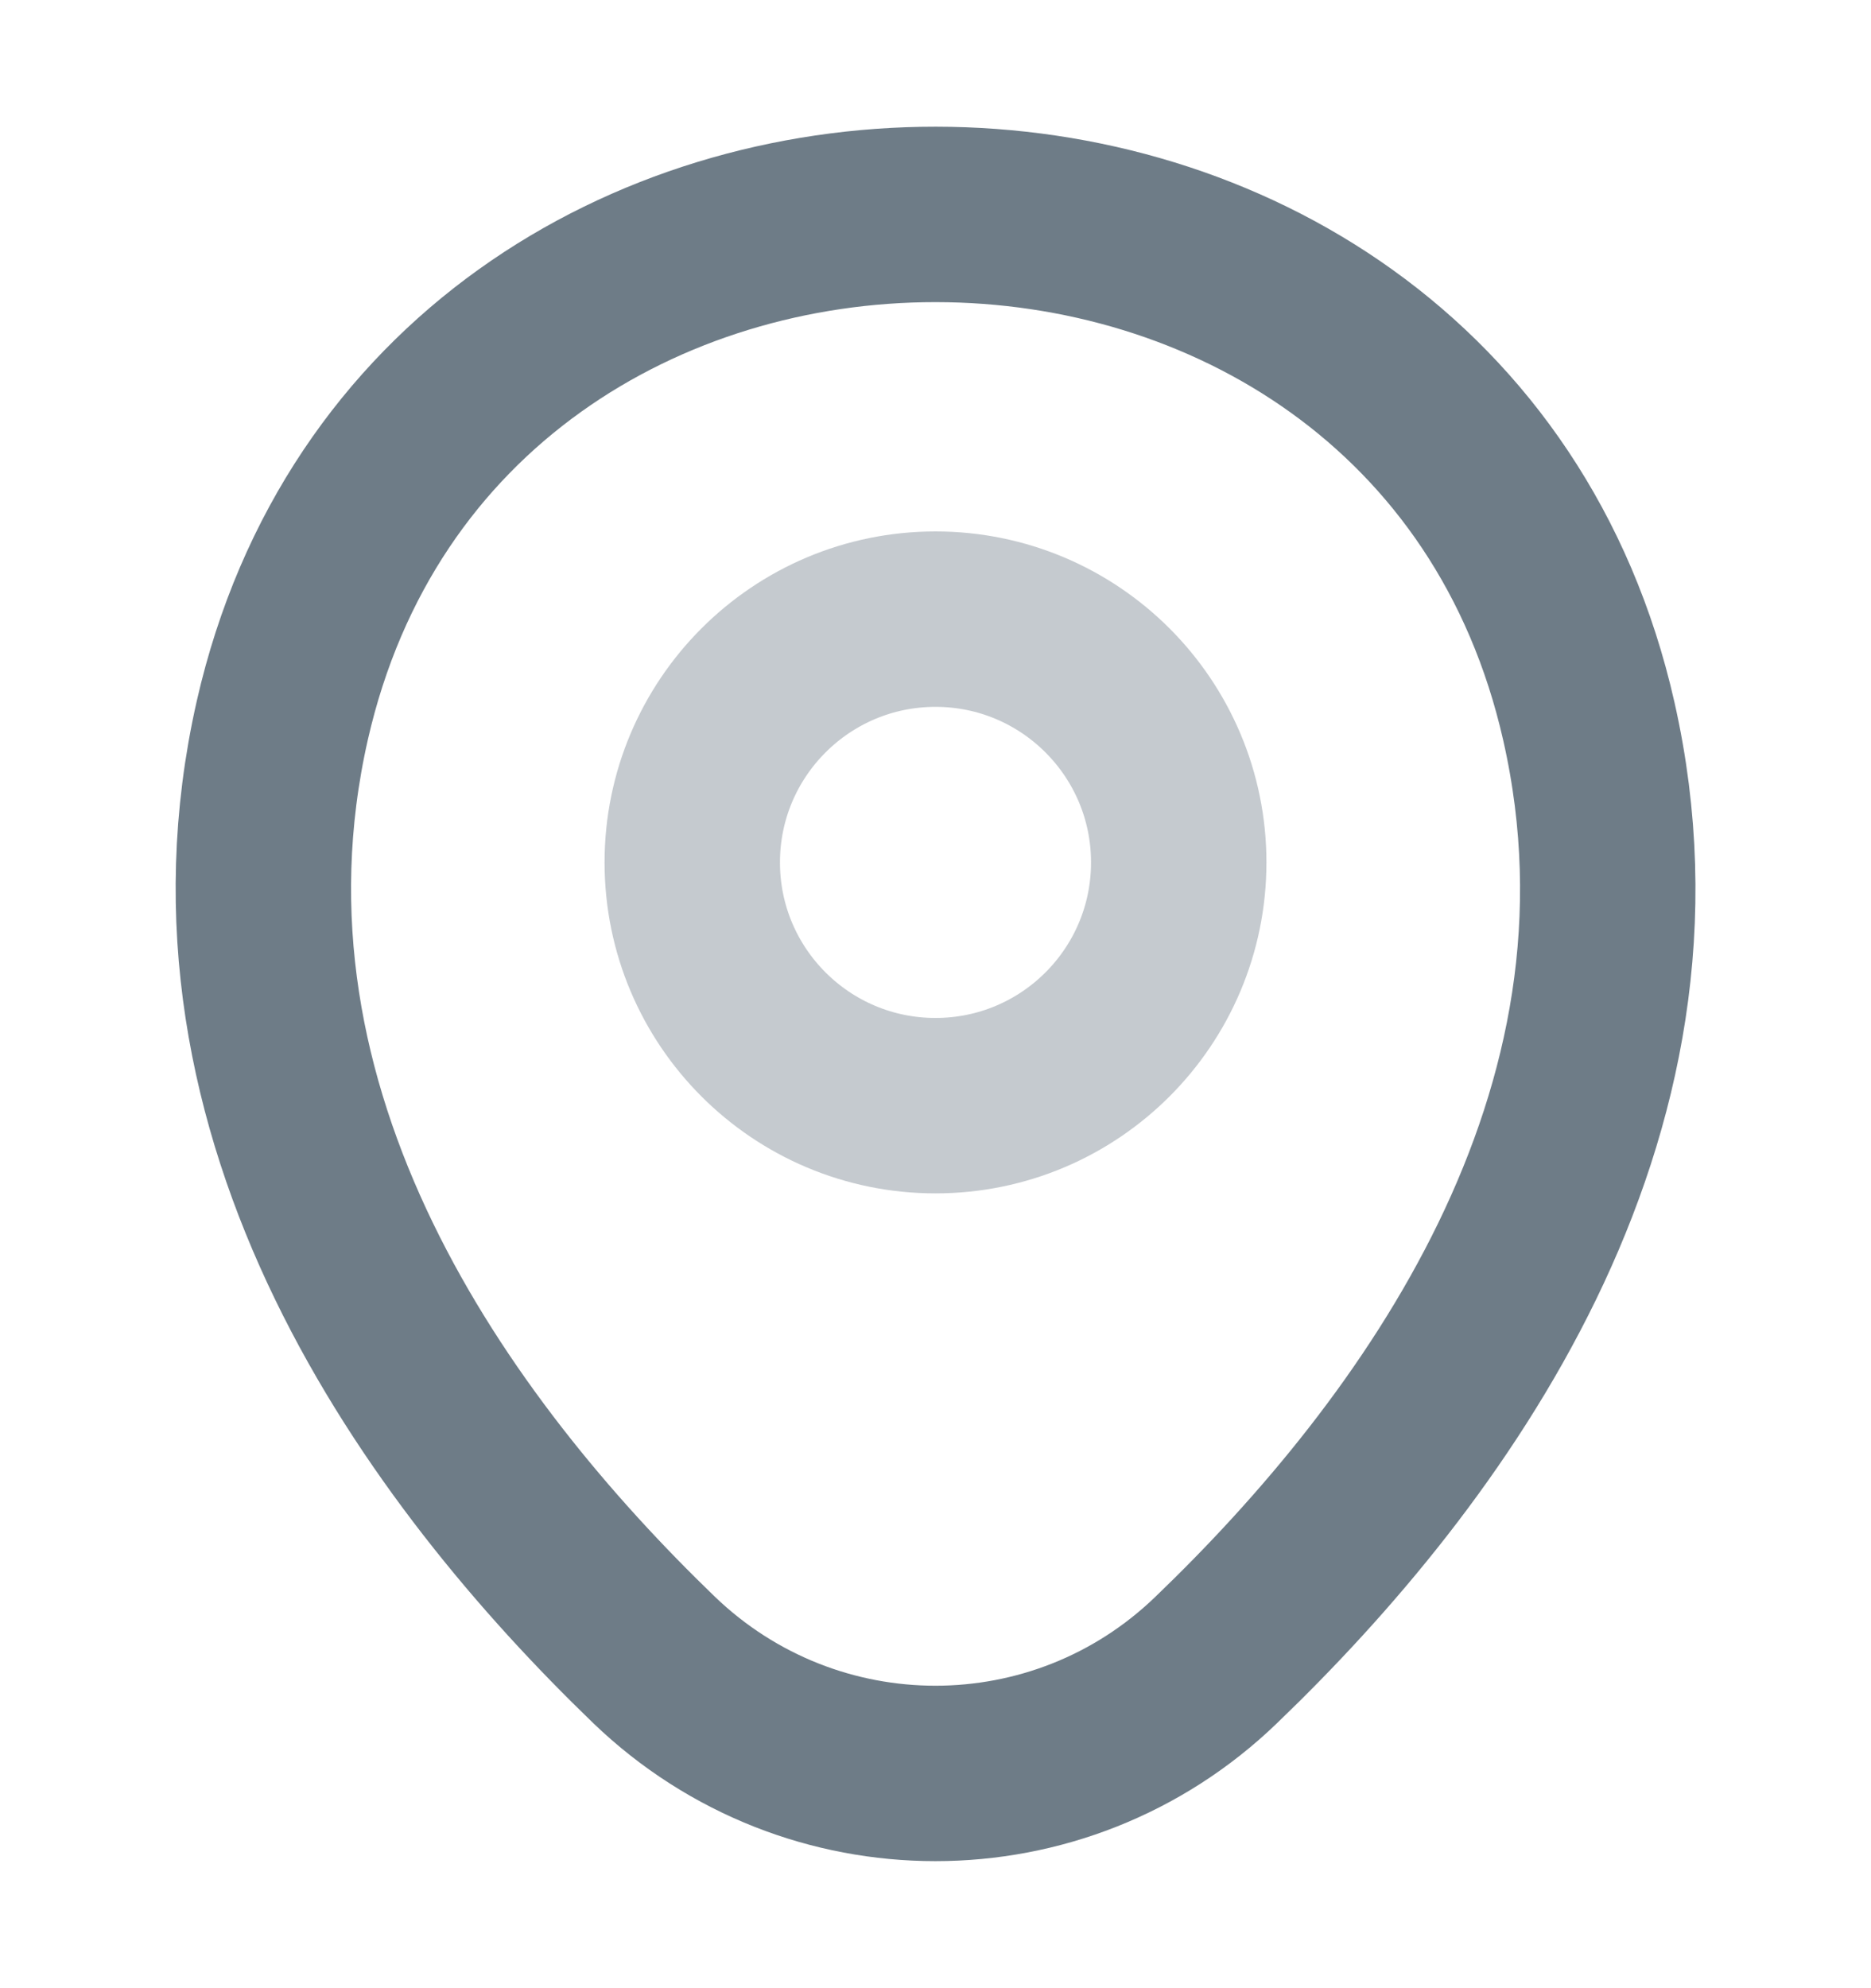
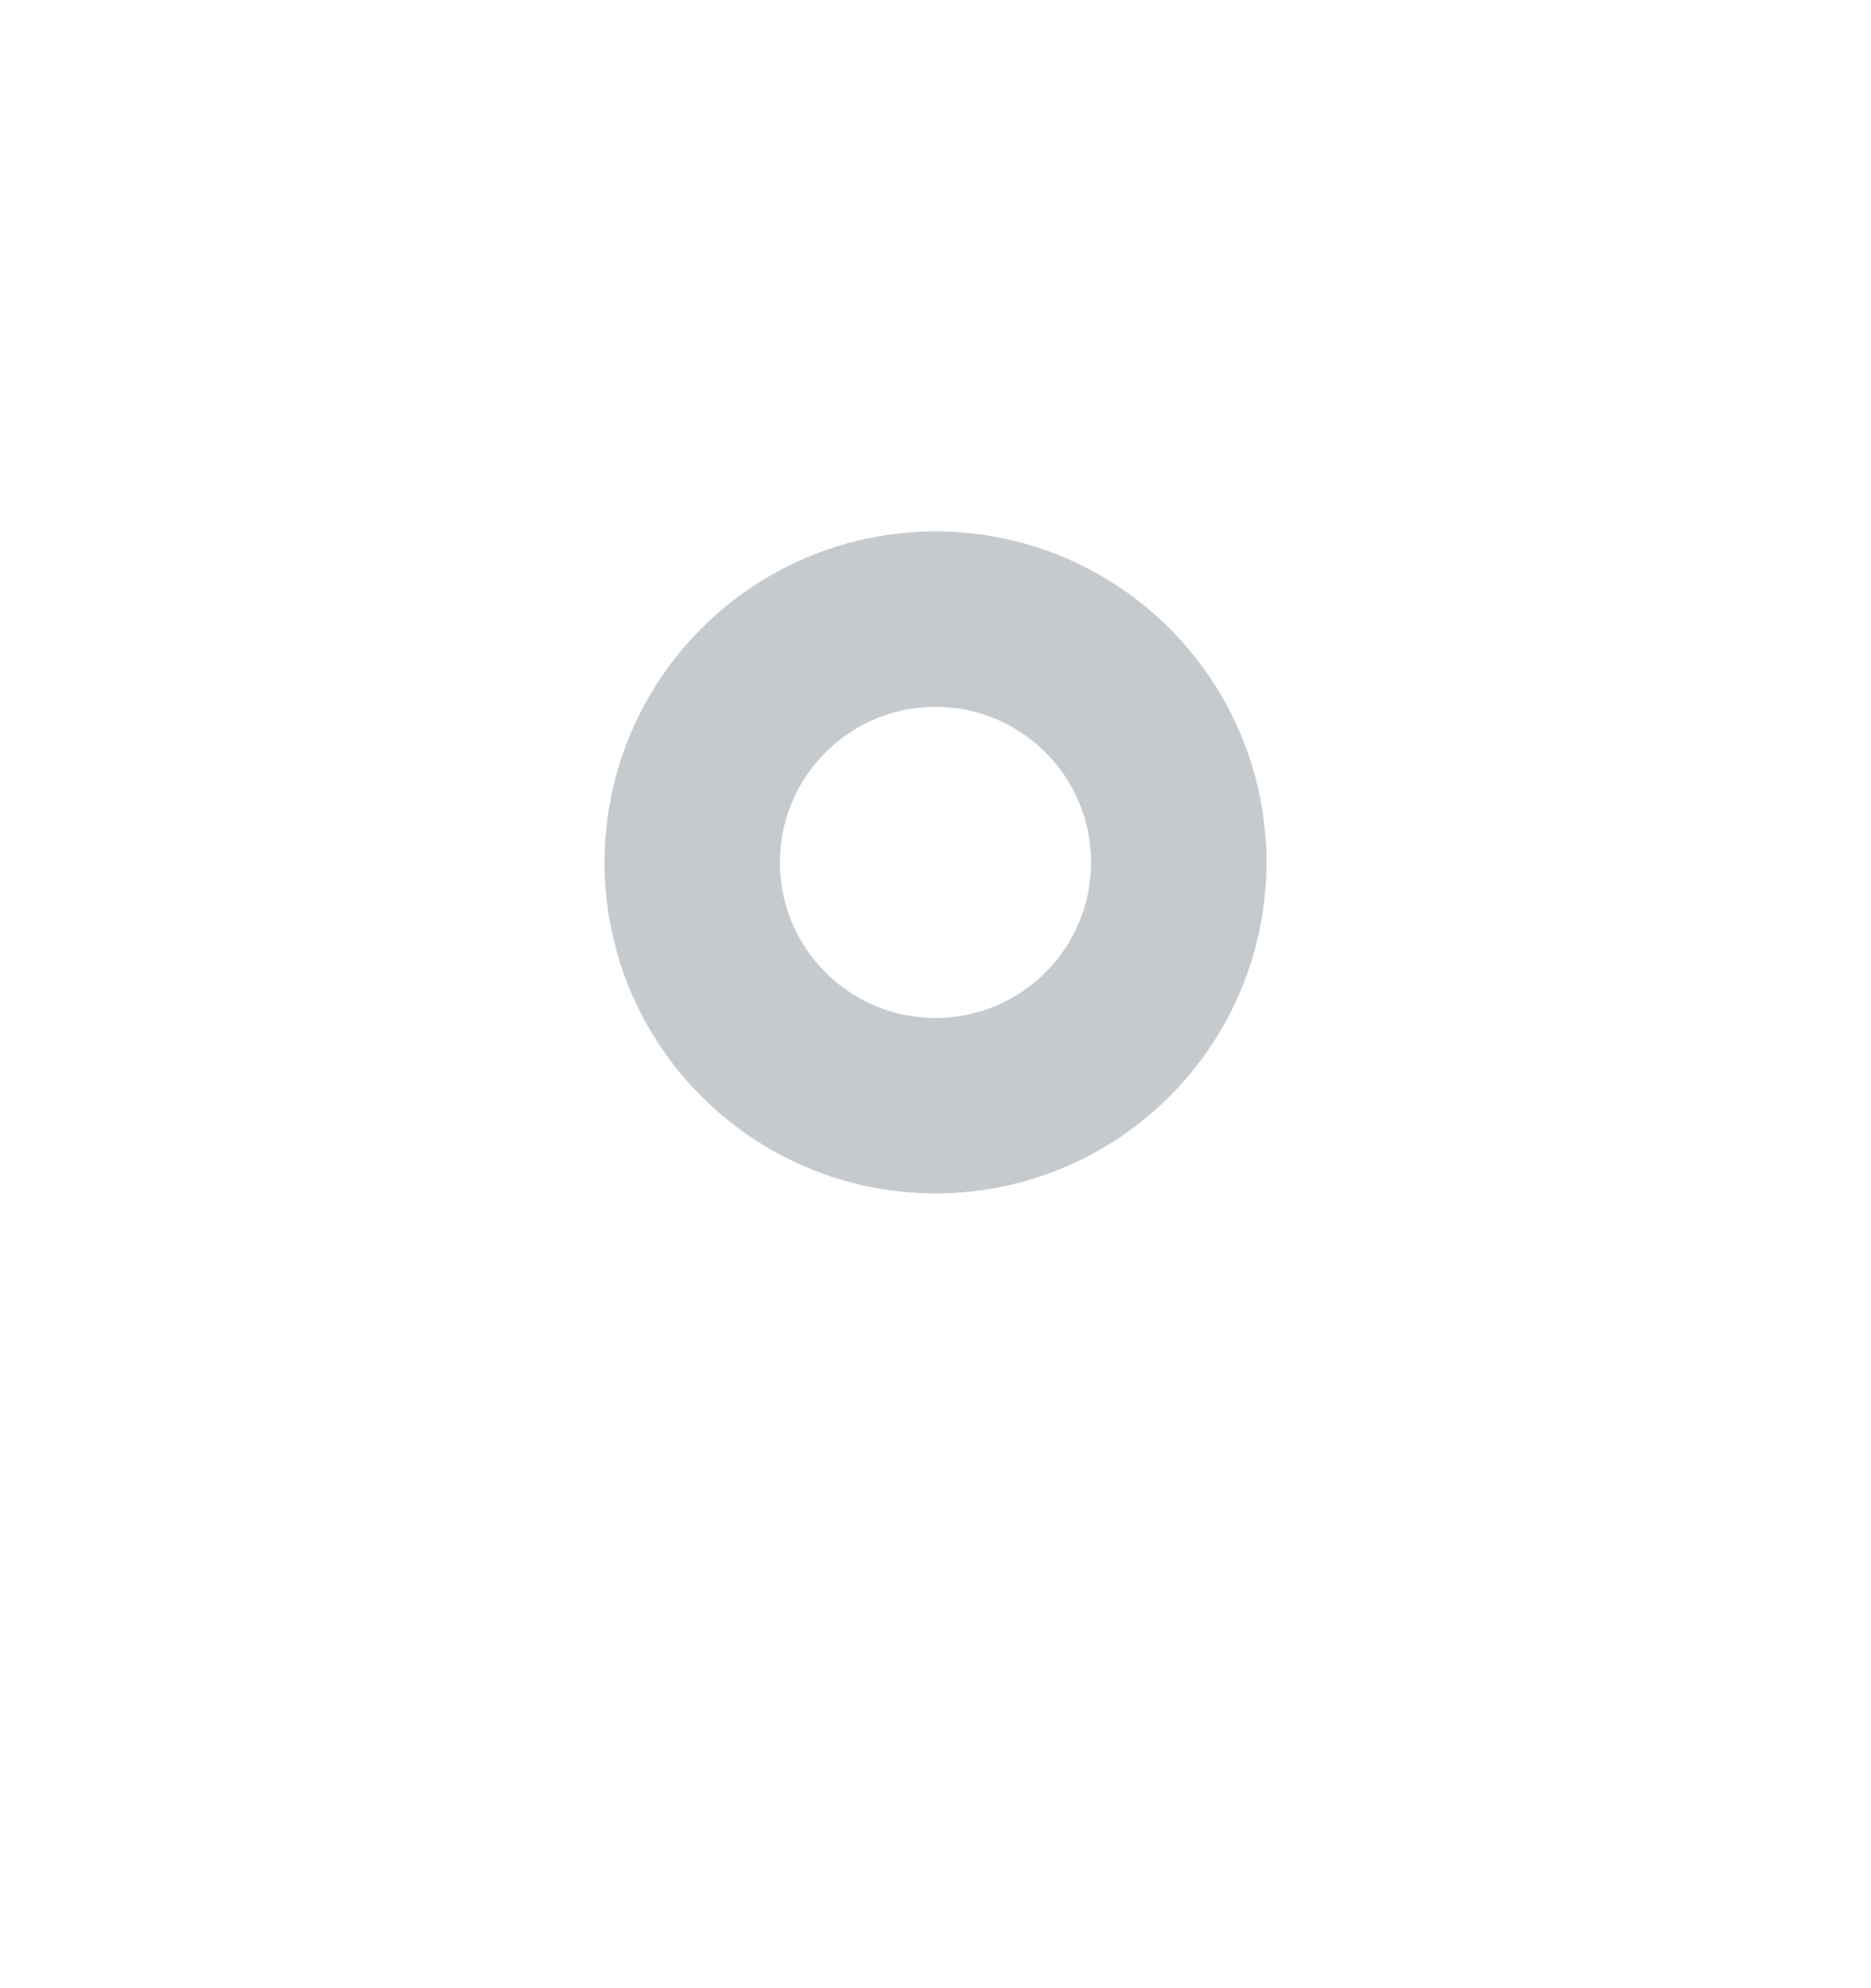
<svg xmlns="http://www.w3.org/2000/svg" width="16" height="17" viewBox="0 0 16 17" fill="none">
  <path opacity="0.4" d="M8 9.454C9.149 9.454 10.08 8.523 10.08 7.374C10.08 6.226 9.149 5.294 8 5.294C6.851 5.294 5.92 6.226 5.92 7.374C5.92 8.523 6.851 9.454 8 9.454Z" stroke="#6E7C87" stroke-width="1.5" />
-   <path d="M2.414 6.16C3.727 0.387 12.28 0.393 13.587 6.167C14.354 9.553 12.247 12.42 10.4 14.194C9.06 15.487 6.94 15.487 5.594 14.194C3.754 12.42 1.647 9.547 2.414 6.16Z" stroke="#6E7C87" stroke-width="1.5" />
</svg>